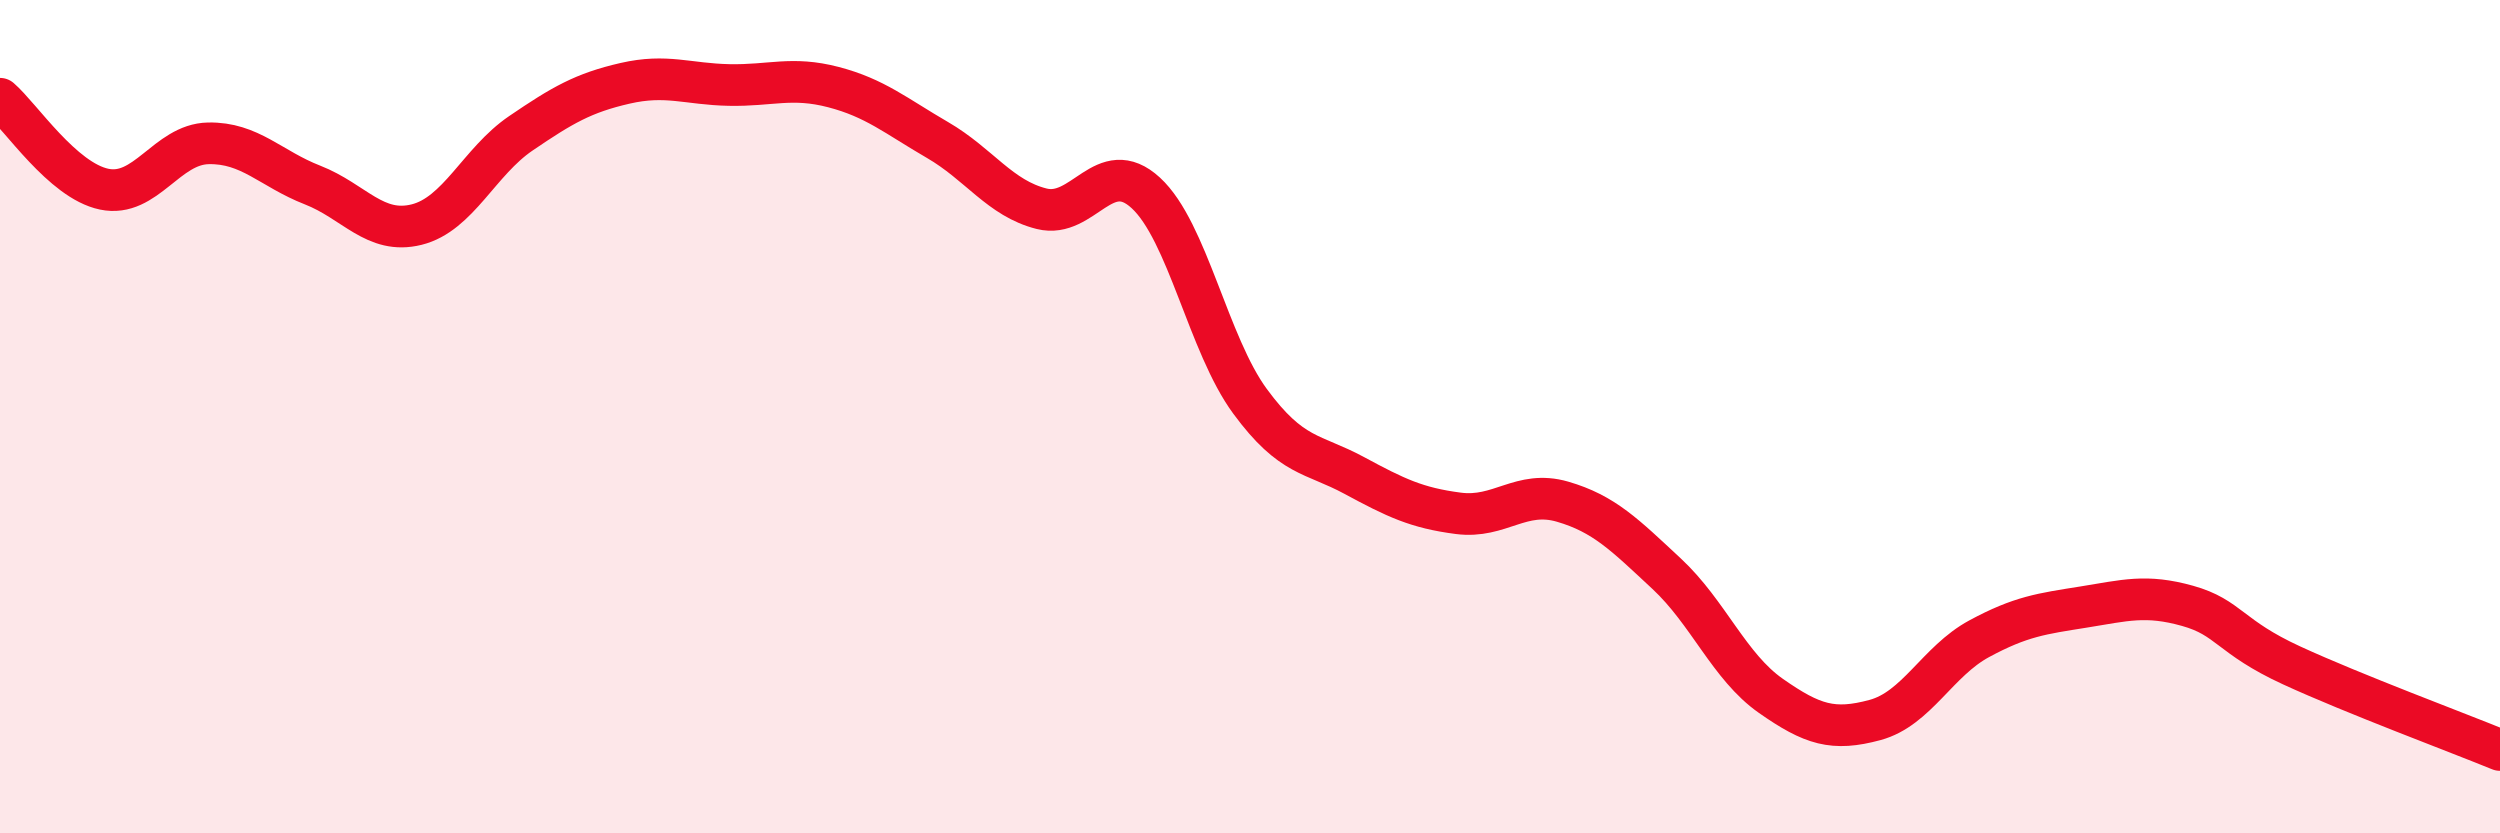
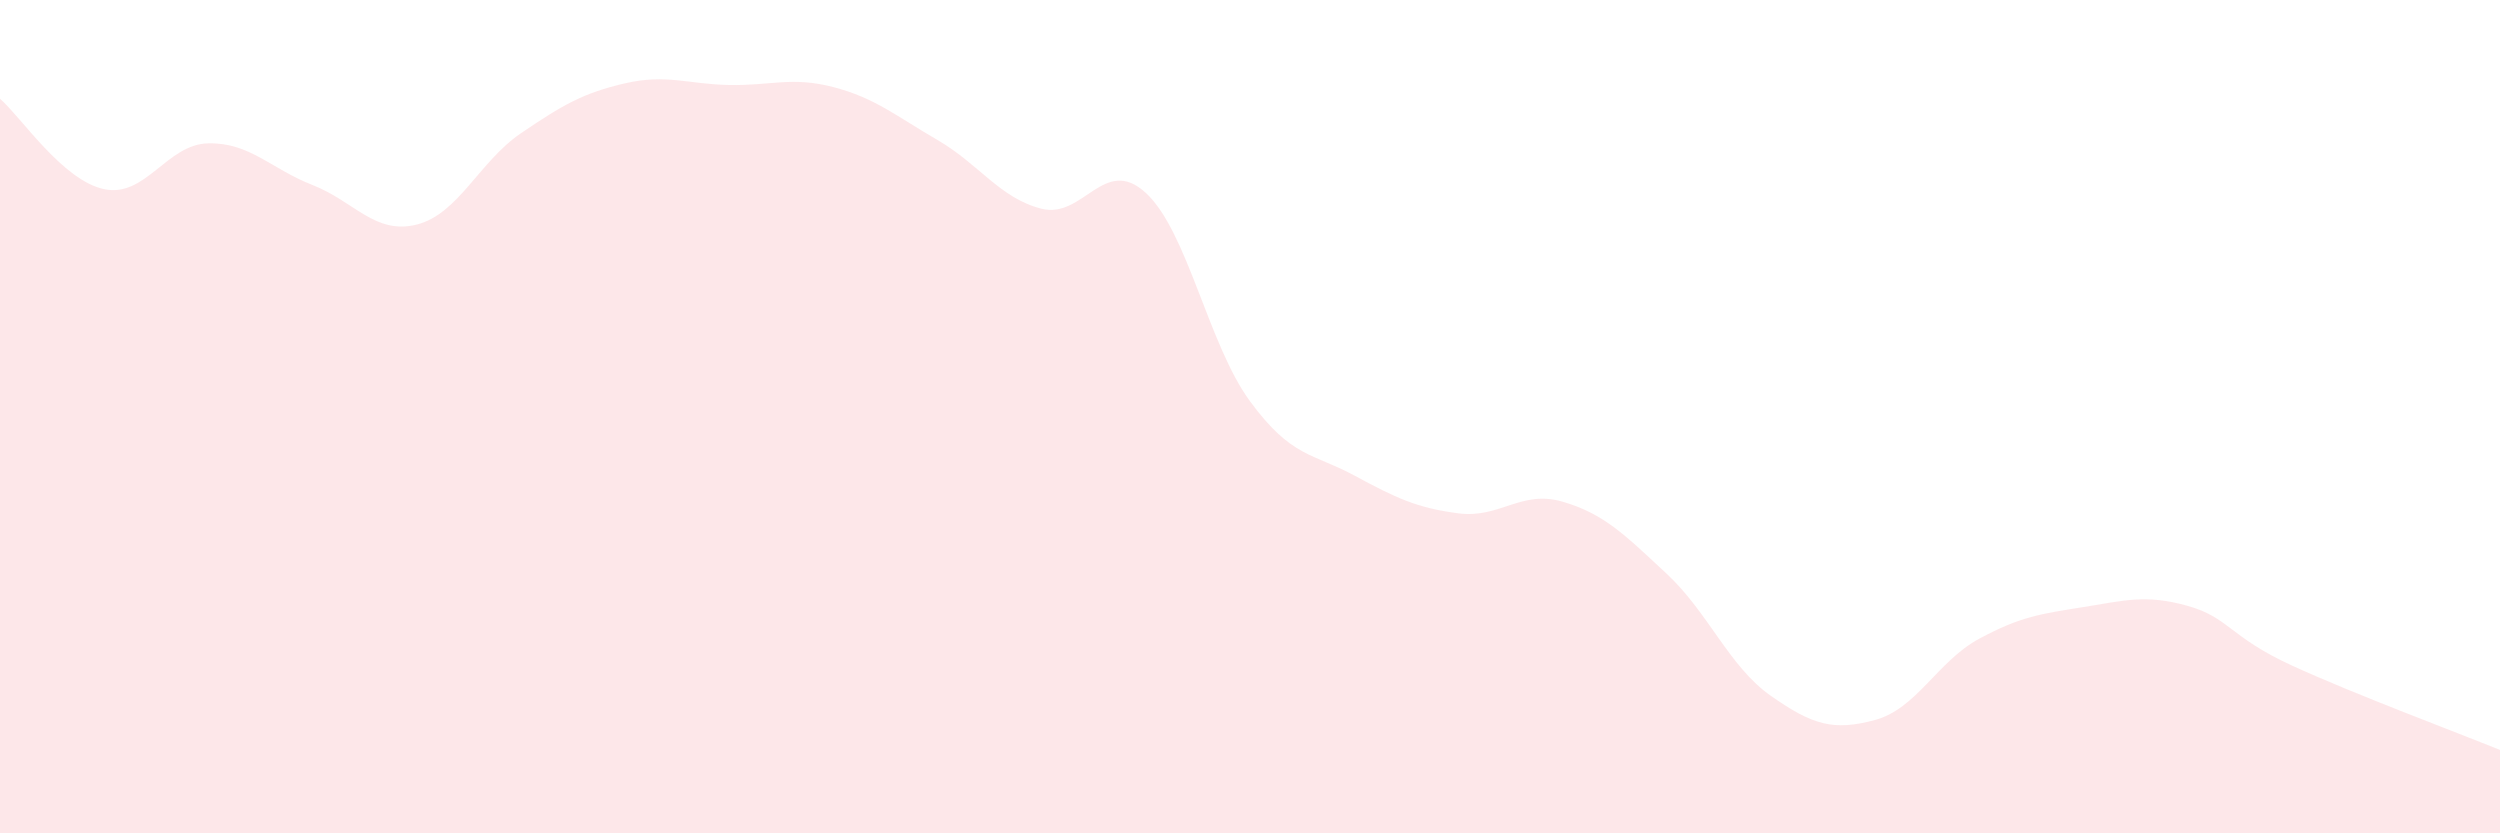
<svg xmlns="http://www.w3.org/2000/svg" width="60" height="20" viewBox="0 0 60 20">
  <path d="M 0,2.37 C 0.5,2.8 1.5,4.33 2.5,4.54 C 3.5,4.75 4,3.46 5,3.44 C 6,3.42 6.5,4.05 7.5,4.44 C 8.5,4.83 9,5.64 10,5.39 C 11,5.14 11.5,3.88 12.5,3.2 C 13.5,2.52 14,2.23 15,2 C 16,1.77 16.5,2.02 17.5,2.04 C 18.5,2.06 19,1.83 20,2.09 C 21,2.35 21.5,2.78 22.5,3.36 C 23.5,3.94 24,4.76 25,5.01 C 26,5.26 26.5,3.71 27.5,4.63 C 28.5,5.55 29,8.27 30,9.63 C 31,10.99 31.5,10.87 32.5,11.41 C 33.5,11.95 34,12.19 35,12.32 C 36,12.45 36.5,11.75 37.5,12.04 C 38.5,12.33 39,12.84 40,13.77 C 41,14.7 41.5,16 42.5,16.7 C 43.5,17.4 44,17.55 45,17.28 C 46,17.01 46.5,15.87 47.5,15.33 C 48.5,14.79 49,14.73 50,14.57 C 51,14.41 51.5,14.26 52.5,14.54 C 53.5,14.82 53.5,15.28 55,15.97 C 56.5,16.66 59,17.59 60,18L60 20L0 20Z" fill="#EB0A25" opacity="0.1" stroke-linecap="round" stroke-linejoin="round" />
-   <path d="M 0,2.37 C 0.5,2.8 1.5,4.33 2.5,4.54 C 3.5,4.75 4,3.46 5,3.44 C 6,3.42 6.5,4.05 7.5,4.44 C 8.5,4.83 9,5.64 10,5.39 C 11,5.14 11.5,3.88 12.5,3.2 C 13.5,2.52 14,2.23 15,2 C 16,1.77 16.5,2.02 17.5,2.04 C 18.5,2.06 19,1.83 20,2.09 C 21,2.35 21.5,2.78 22.5,3.36 C 23.5,3.94 24,4.76 25,5.01 C 26,5.26 26.5,3.71 27.5,4.63 C 28.5,5.55 29,8.27 30,9.63 C 31,10.99 31.5,10.87 32.5,11.41 C 33.5,11.95 34,12.19 35,12.32 C 36,12.45 36.5,11.75 37.5,12.04 C 38.5,12.33 39,12.84 40,13.77 C 41,14.7 41.5,16 42.5,16.7 C 43.5,17.4 44,17.55 45,17.28 C 46,17.01 46.5,15.87 47.5,15.33 C 48.5,14.79 49,14.73 50,14.57 C 51,14.41 51.5,14.26 52.5,14.54 C 53.5,14.82 53.5,15.28 55,15.97 C 56.5,16.66 59,17.59 60,18" stroke="#EB0A25" stroke-width="1" fill="none" stroke-linecap="round" stroke-linejoin="round" />
</svg>